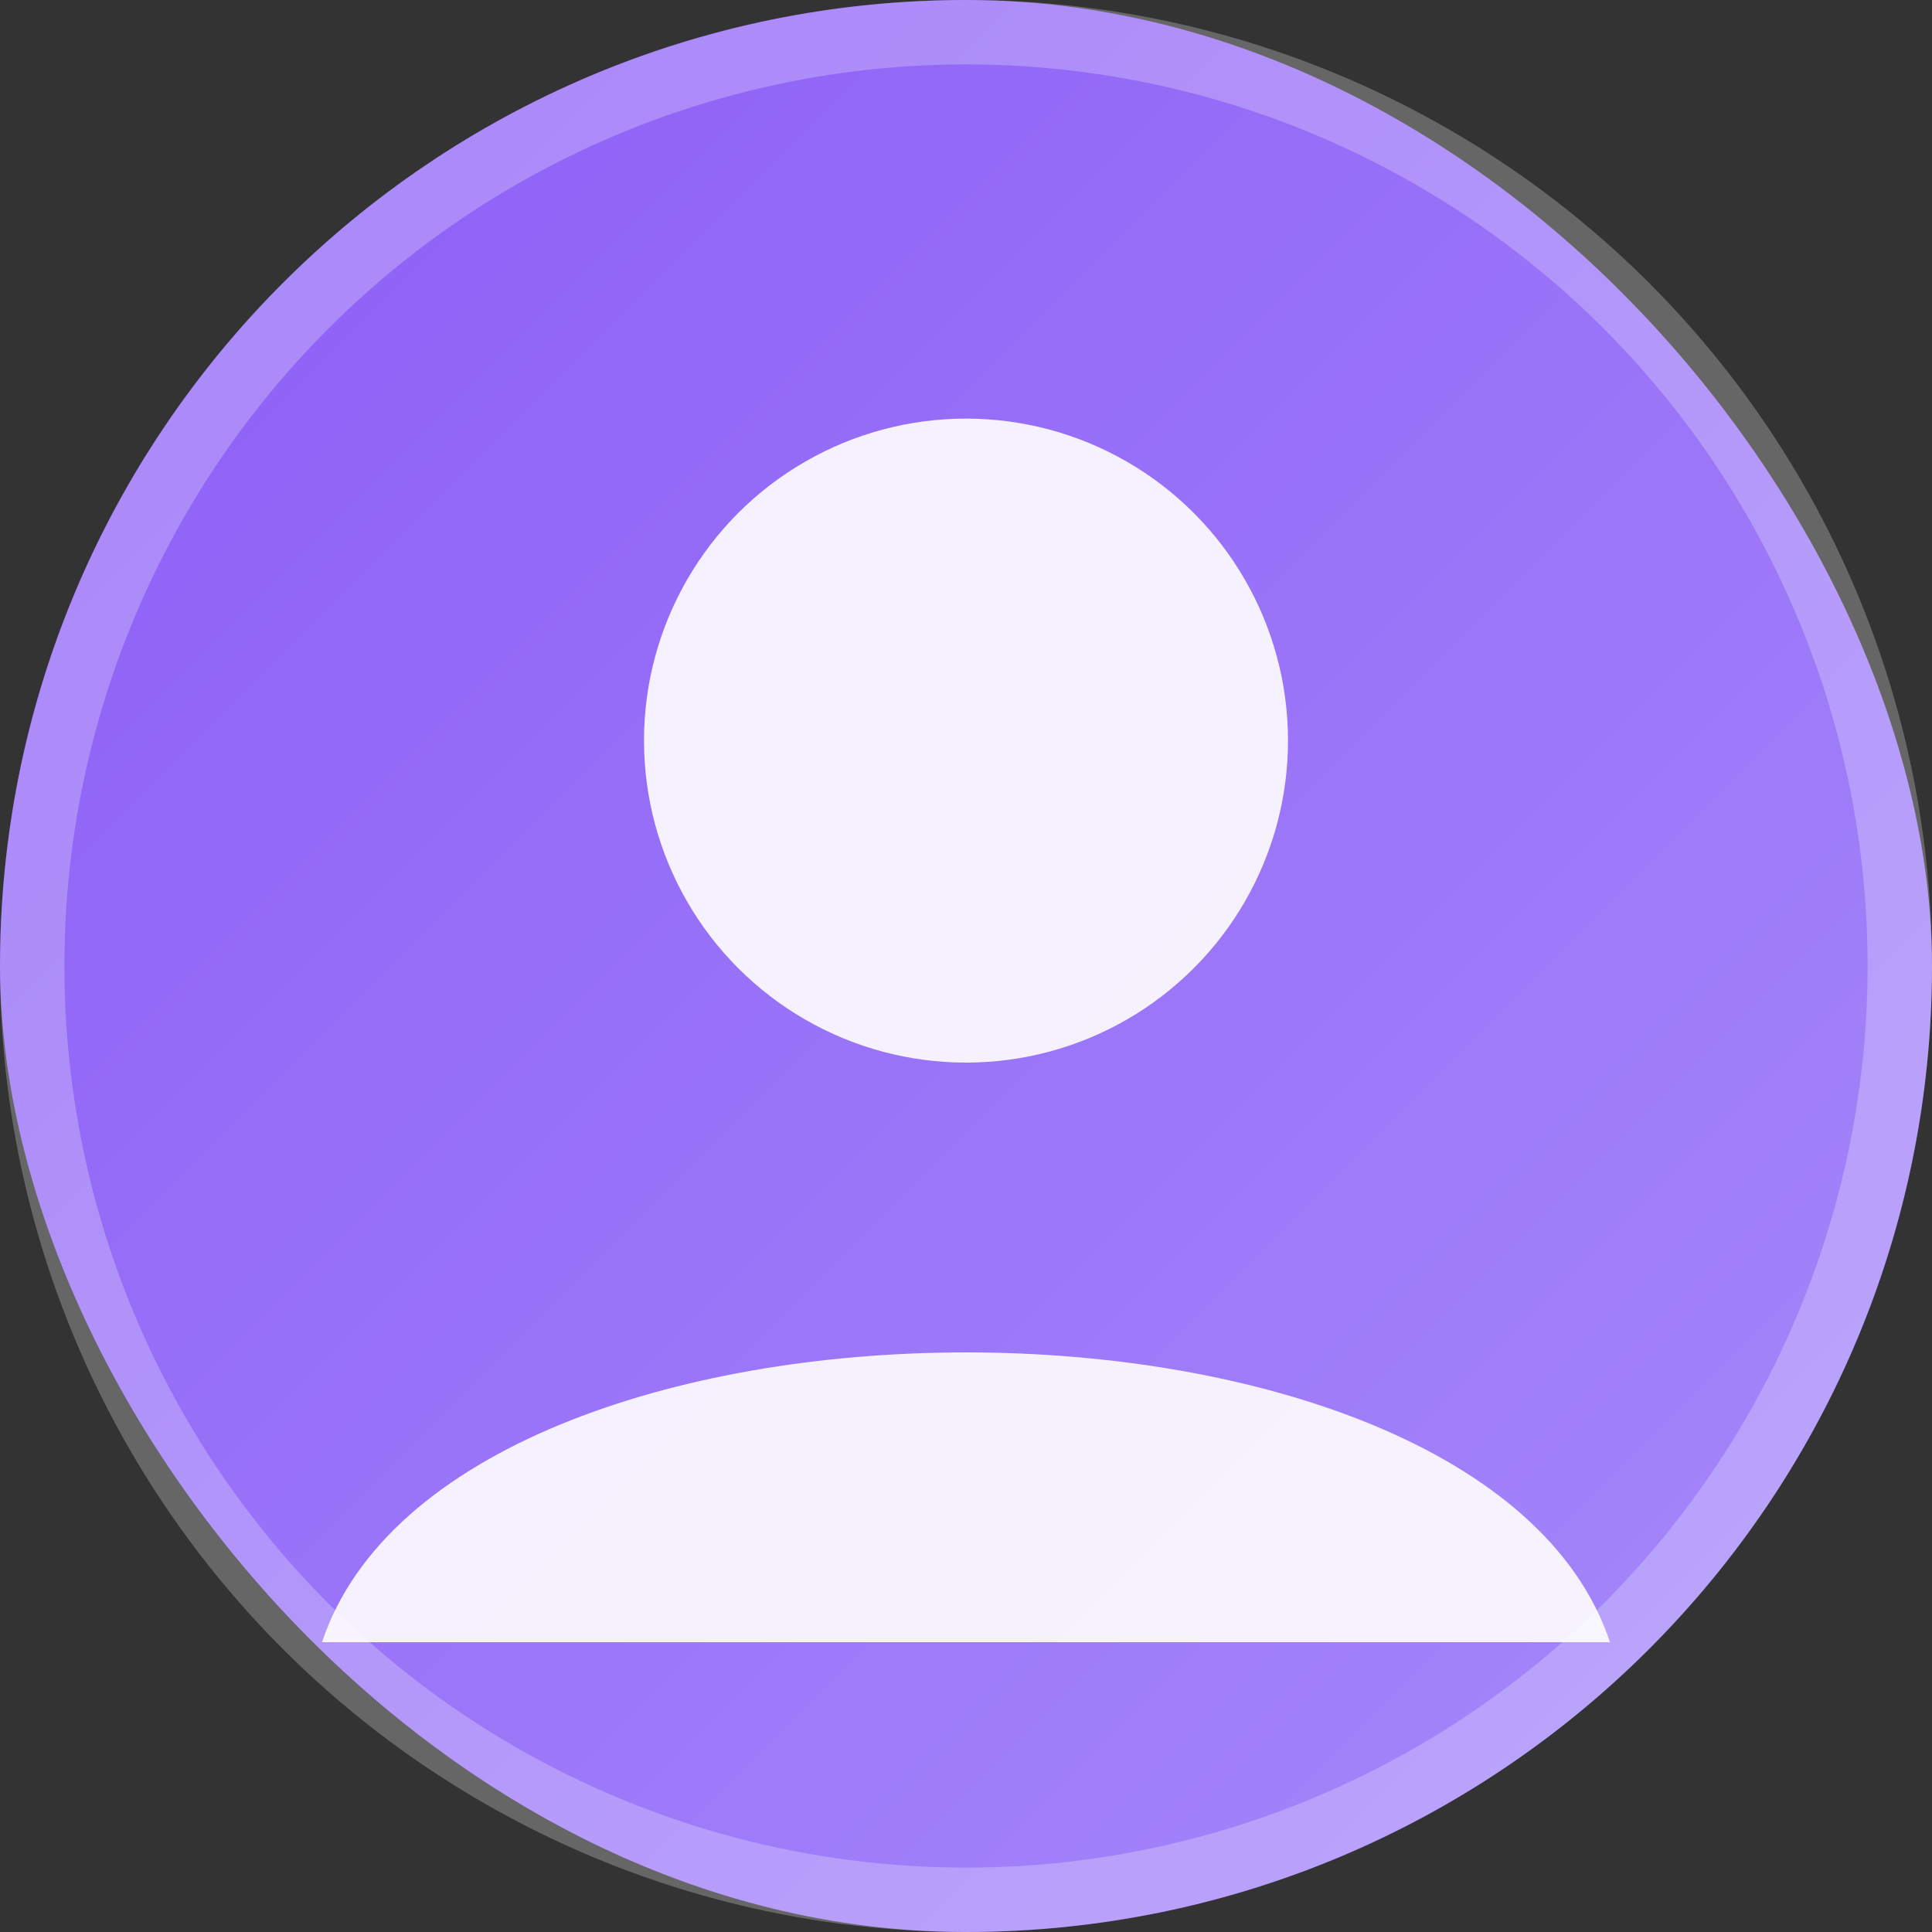
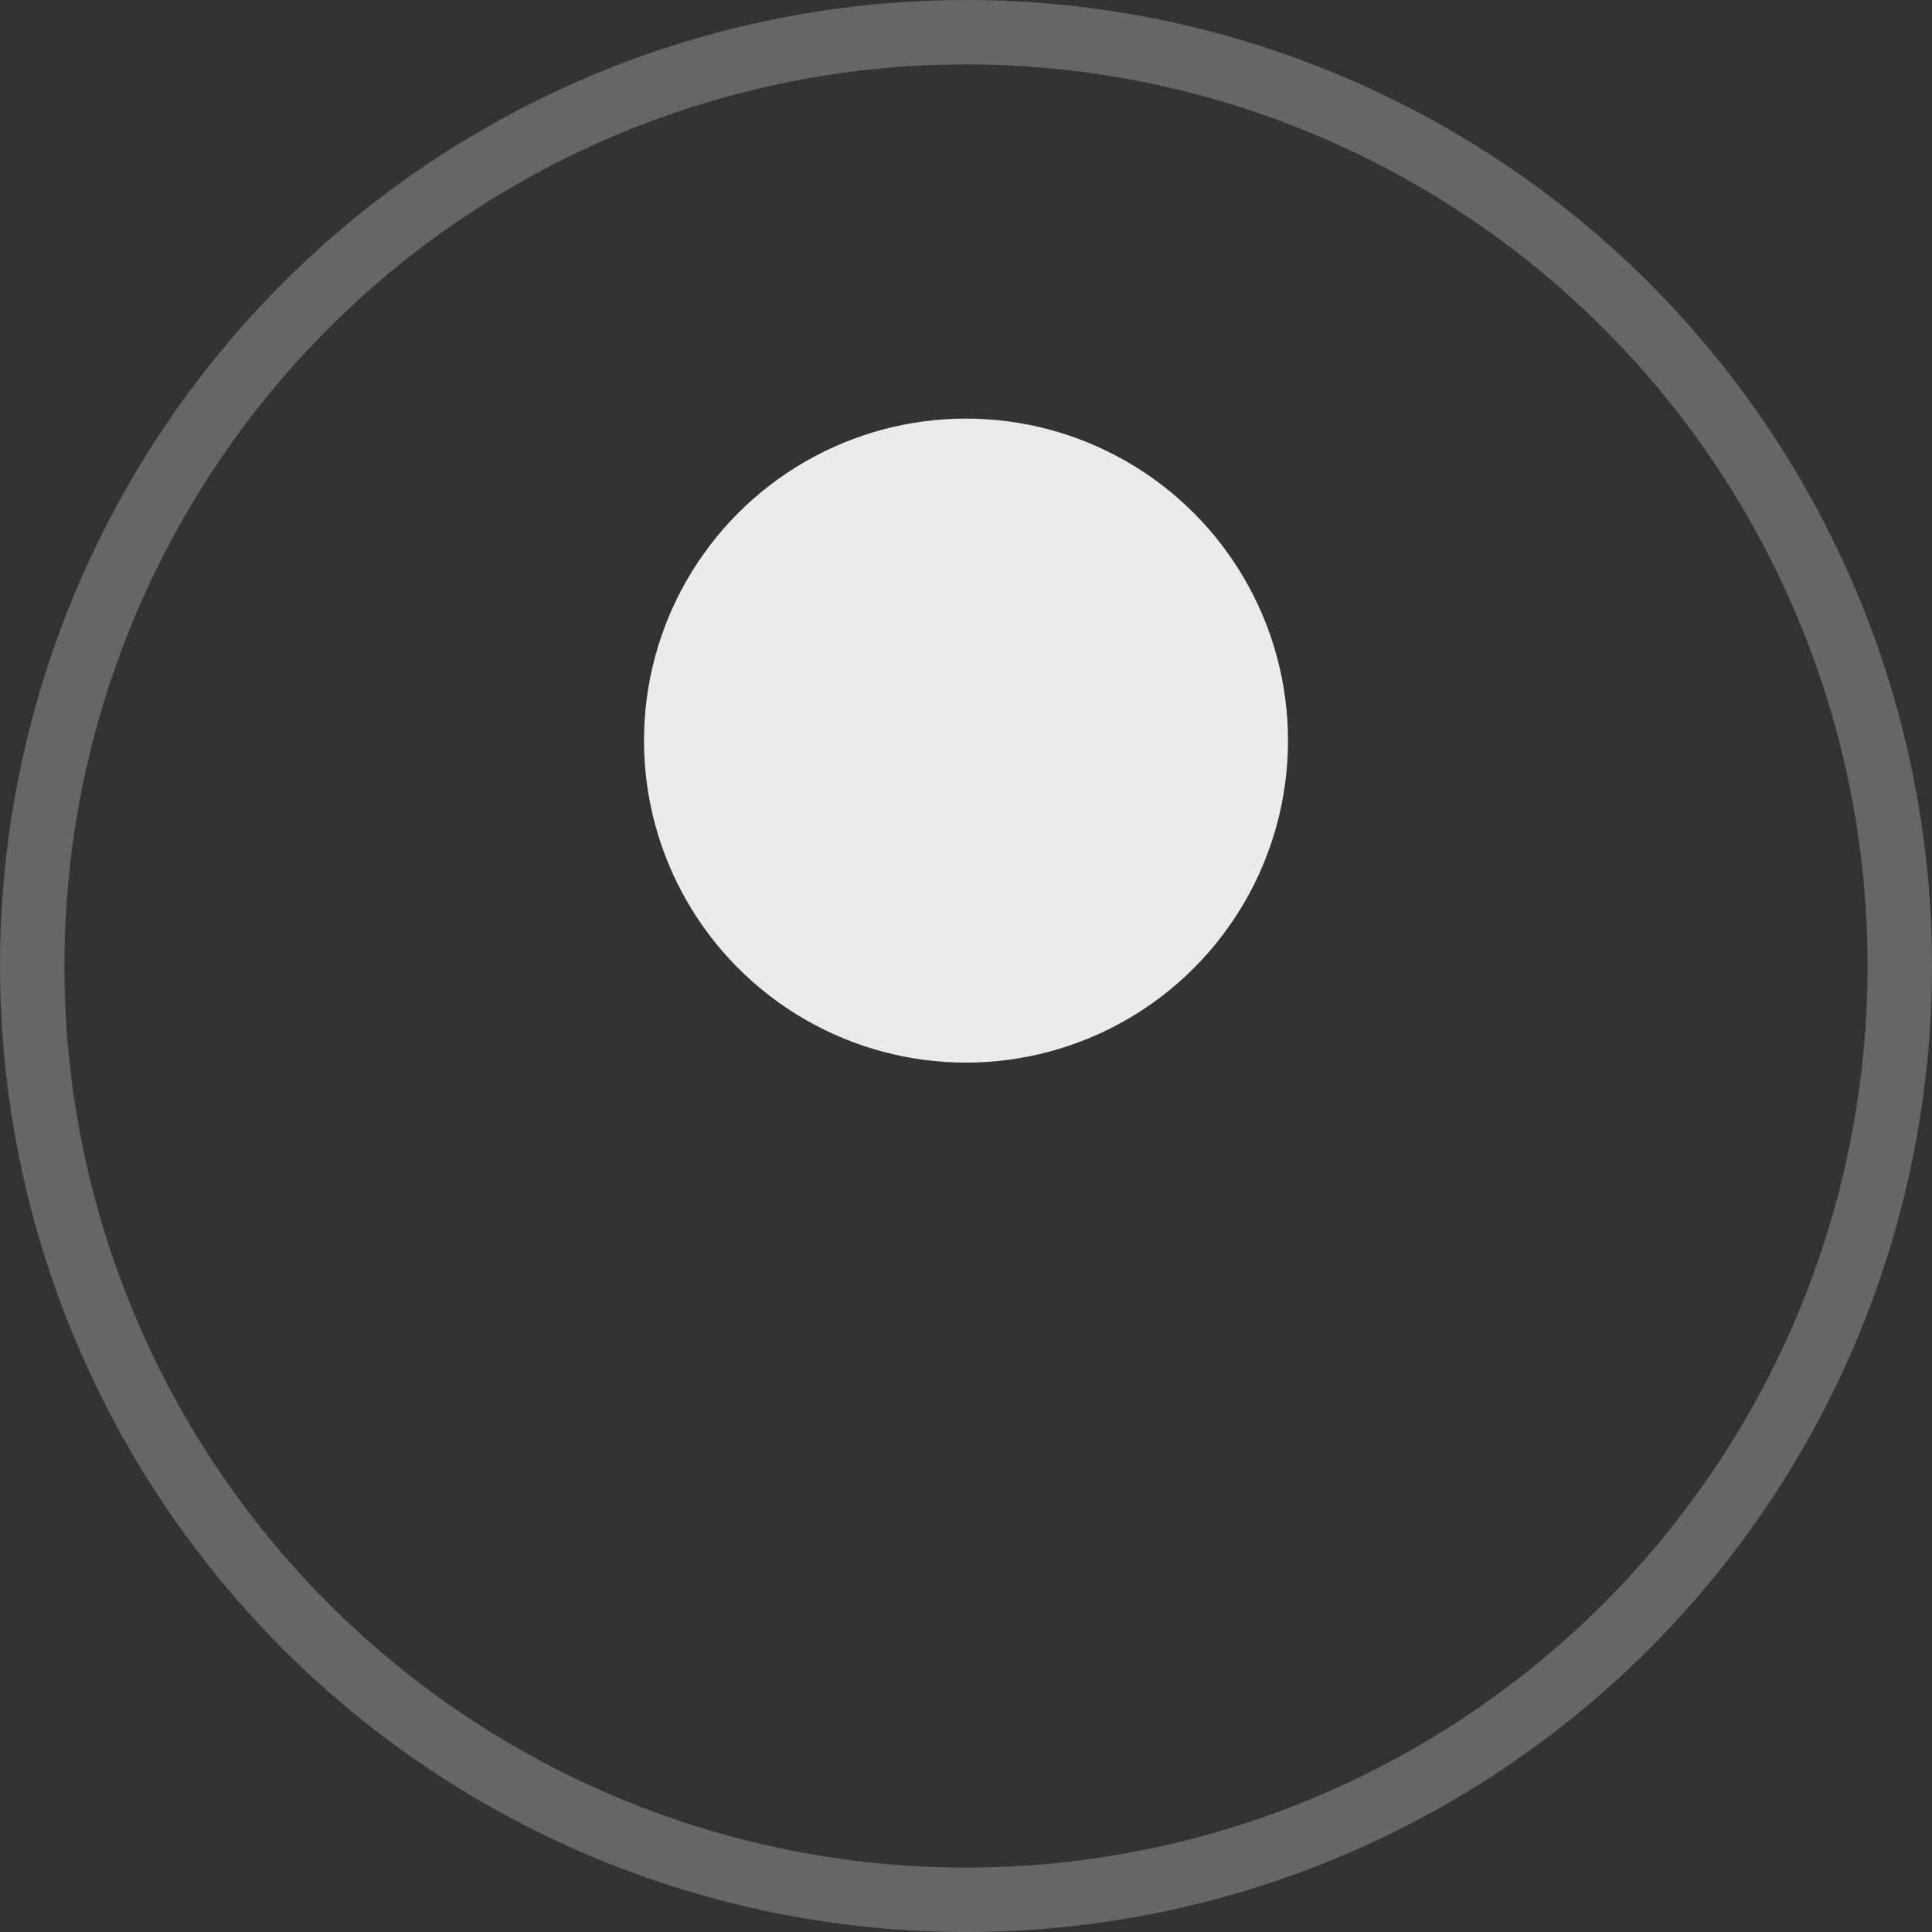
<svg xmlns="http://www.w3.org/2000/svg" width="120" height="120" viewBox="0 0 120 120">
  <rect x="0" y="0" width="120" height="120" fill="#333333" stroke="none" />
  <defs>
    <linearGradient id="g" x1="0" y1="0" x2="1" y2="1">
      <stop offset="0%" stop-color="#8b5cf6" />
      <stop offset="100%" stop-color="#a78bfa" />
    </linearGradient>
  </defs>
-   <rect width="120" height="120" rx="60" fill="url(#g)" />
  <circle cx="60" cy="46" r="20" fill="rgba(255,255,255,0.9)" />
-   <path d="M20,102 C28,78 92,78 100,102" fill="rgba(255,255,255,0.9)" />
  <circle cx="60" cy="60" r="58" fill="none" stroke="rgba(255,255,255,0.25)" stroke-width="4" />
  Sorry, your browser does not support inline SVG.
</svg>